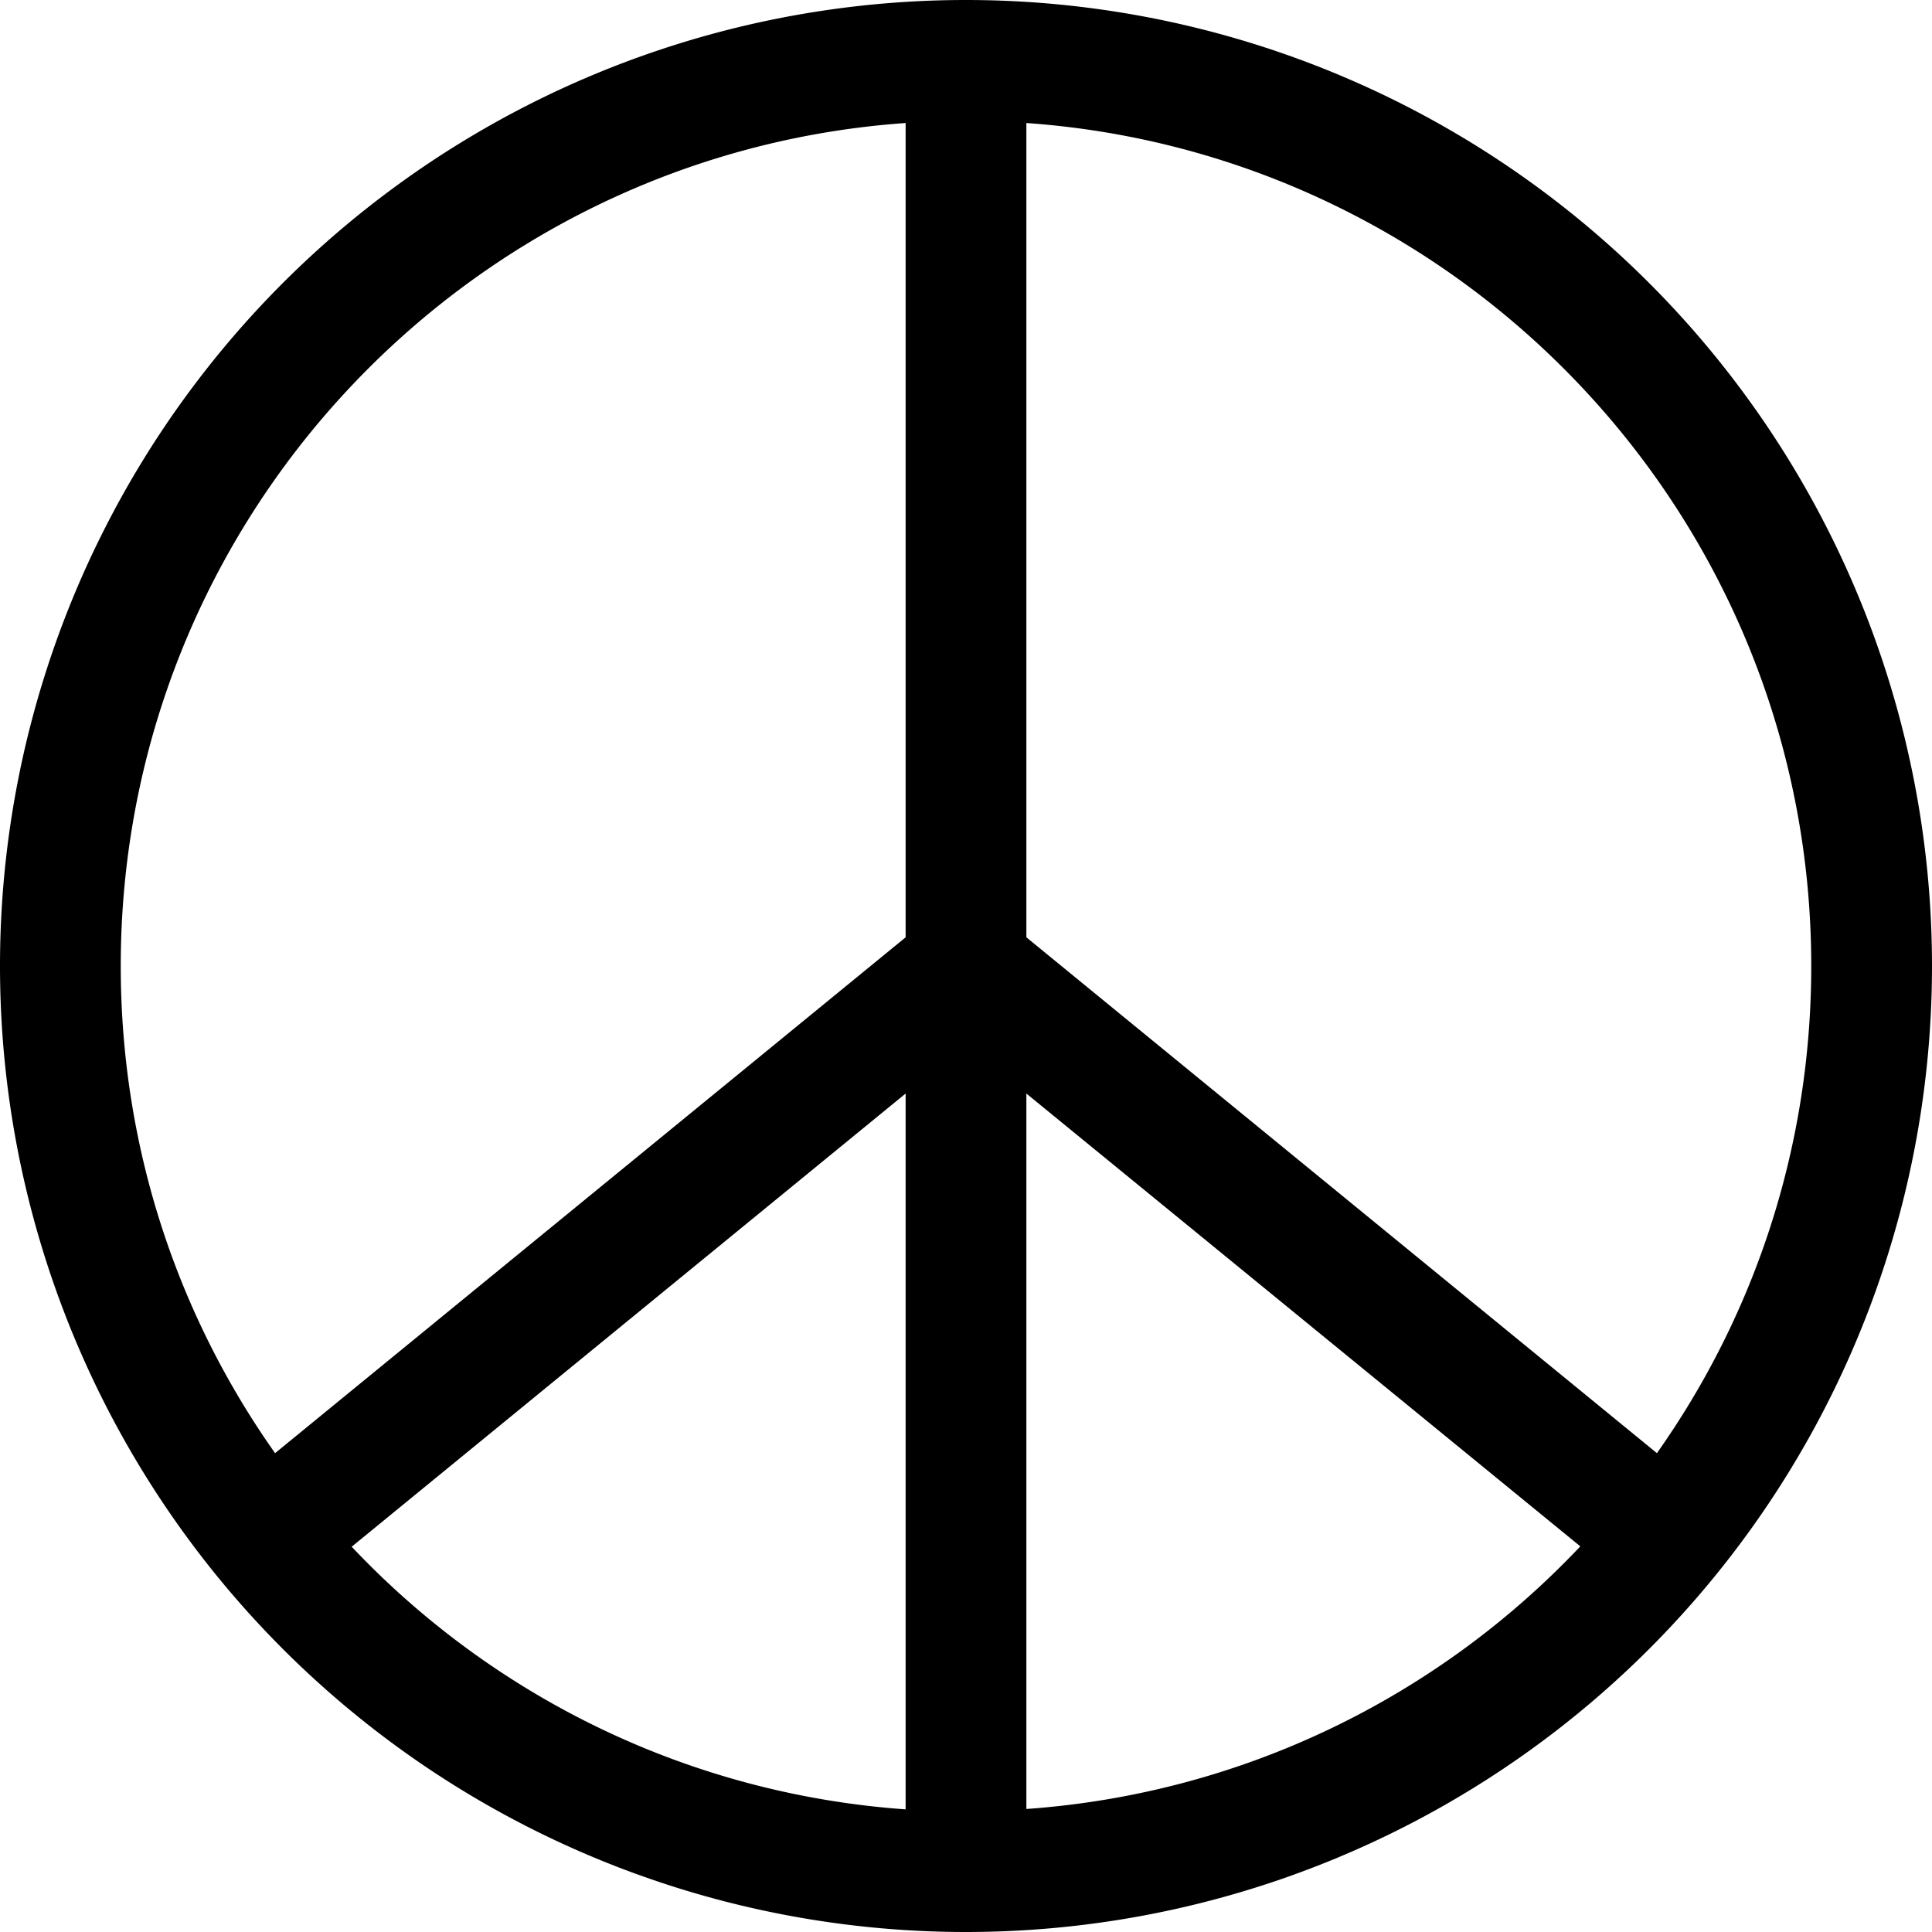
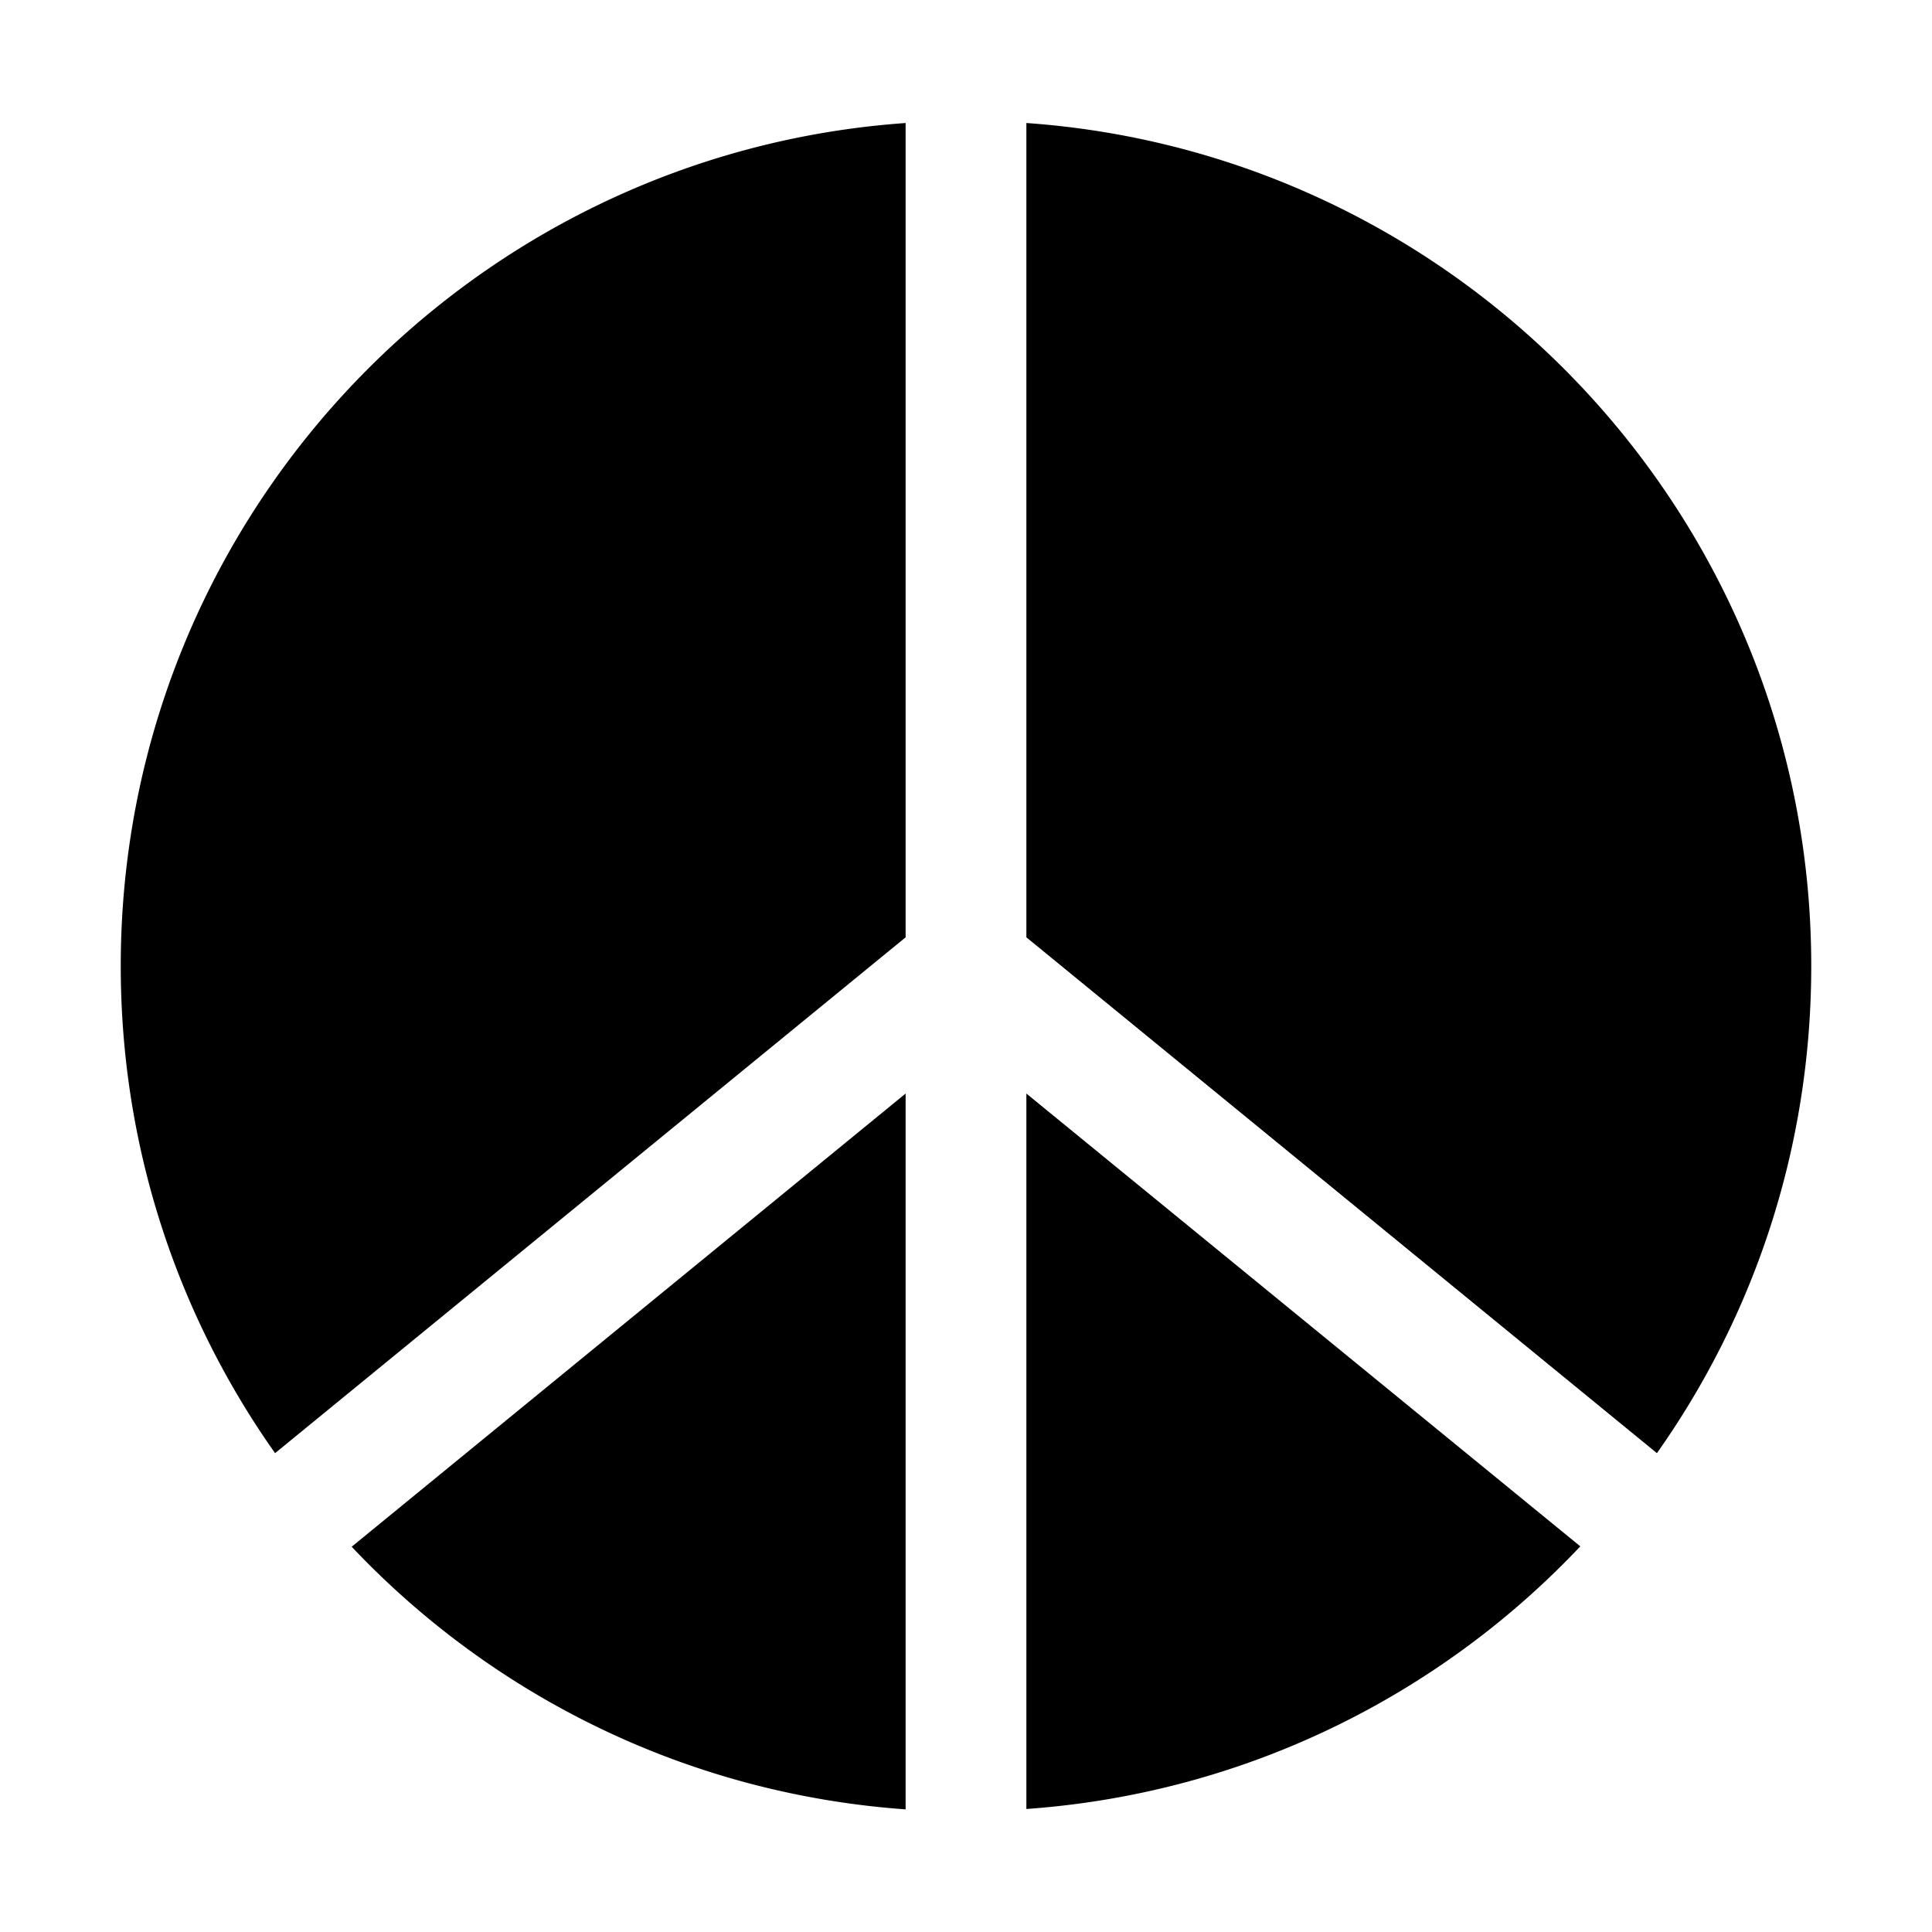
<svg xmlns="http://www.w3.org/2000/svg" viewBox="0 0 512 512">
-   <path d="M240 479.4V289.8L93.2 409.9c37.4 39.6 89.1 65.5 146.8 69.6zM72.9 385.1L240 248.4V32.6C123.8 40.8 32 137.7 32 256c0 48.1 15.1 92.6 40.9 129.1zM256 512A256 256 0 1 1 256 0a256 256 0 1 1 0 512zm16-32.6c57.7-4.1 109.4-30 146.8-69.6L272 289.8V479.4zm167.1-94.3c25.8-36.5 40.9-81 40.9-129.1c0-118.3-91.8-215.2-208-223.4V248.4L439.1 385.1z" />
+   <path d="M240 479.4V289.8L93.2 409.9c37.4 39.6 89.1 65.5 146.8 69.6zM72.9 385.1L240 248.4V32.6C123.8 40.8 32 137.7 32 256c0 48.1 15.1 92.6 40.9 129.1zM256 512a256 256 0 1 1 0 512zm16-32.6c57.7-4.1 109.4-30 146.8-69.6L272 289.8V479.4zm167.1-94.3c25.8-36.5 40.9-81 40.9-129.1c0-118.3-91.8-215.2-208-223.4V248.4L439.1 385.1z" />
</svg>